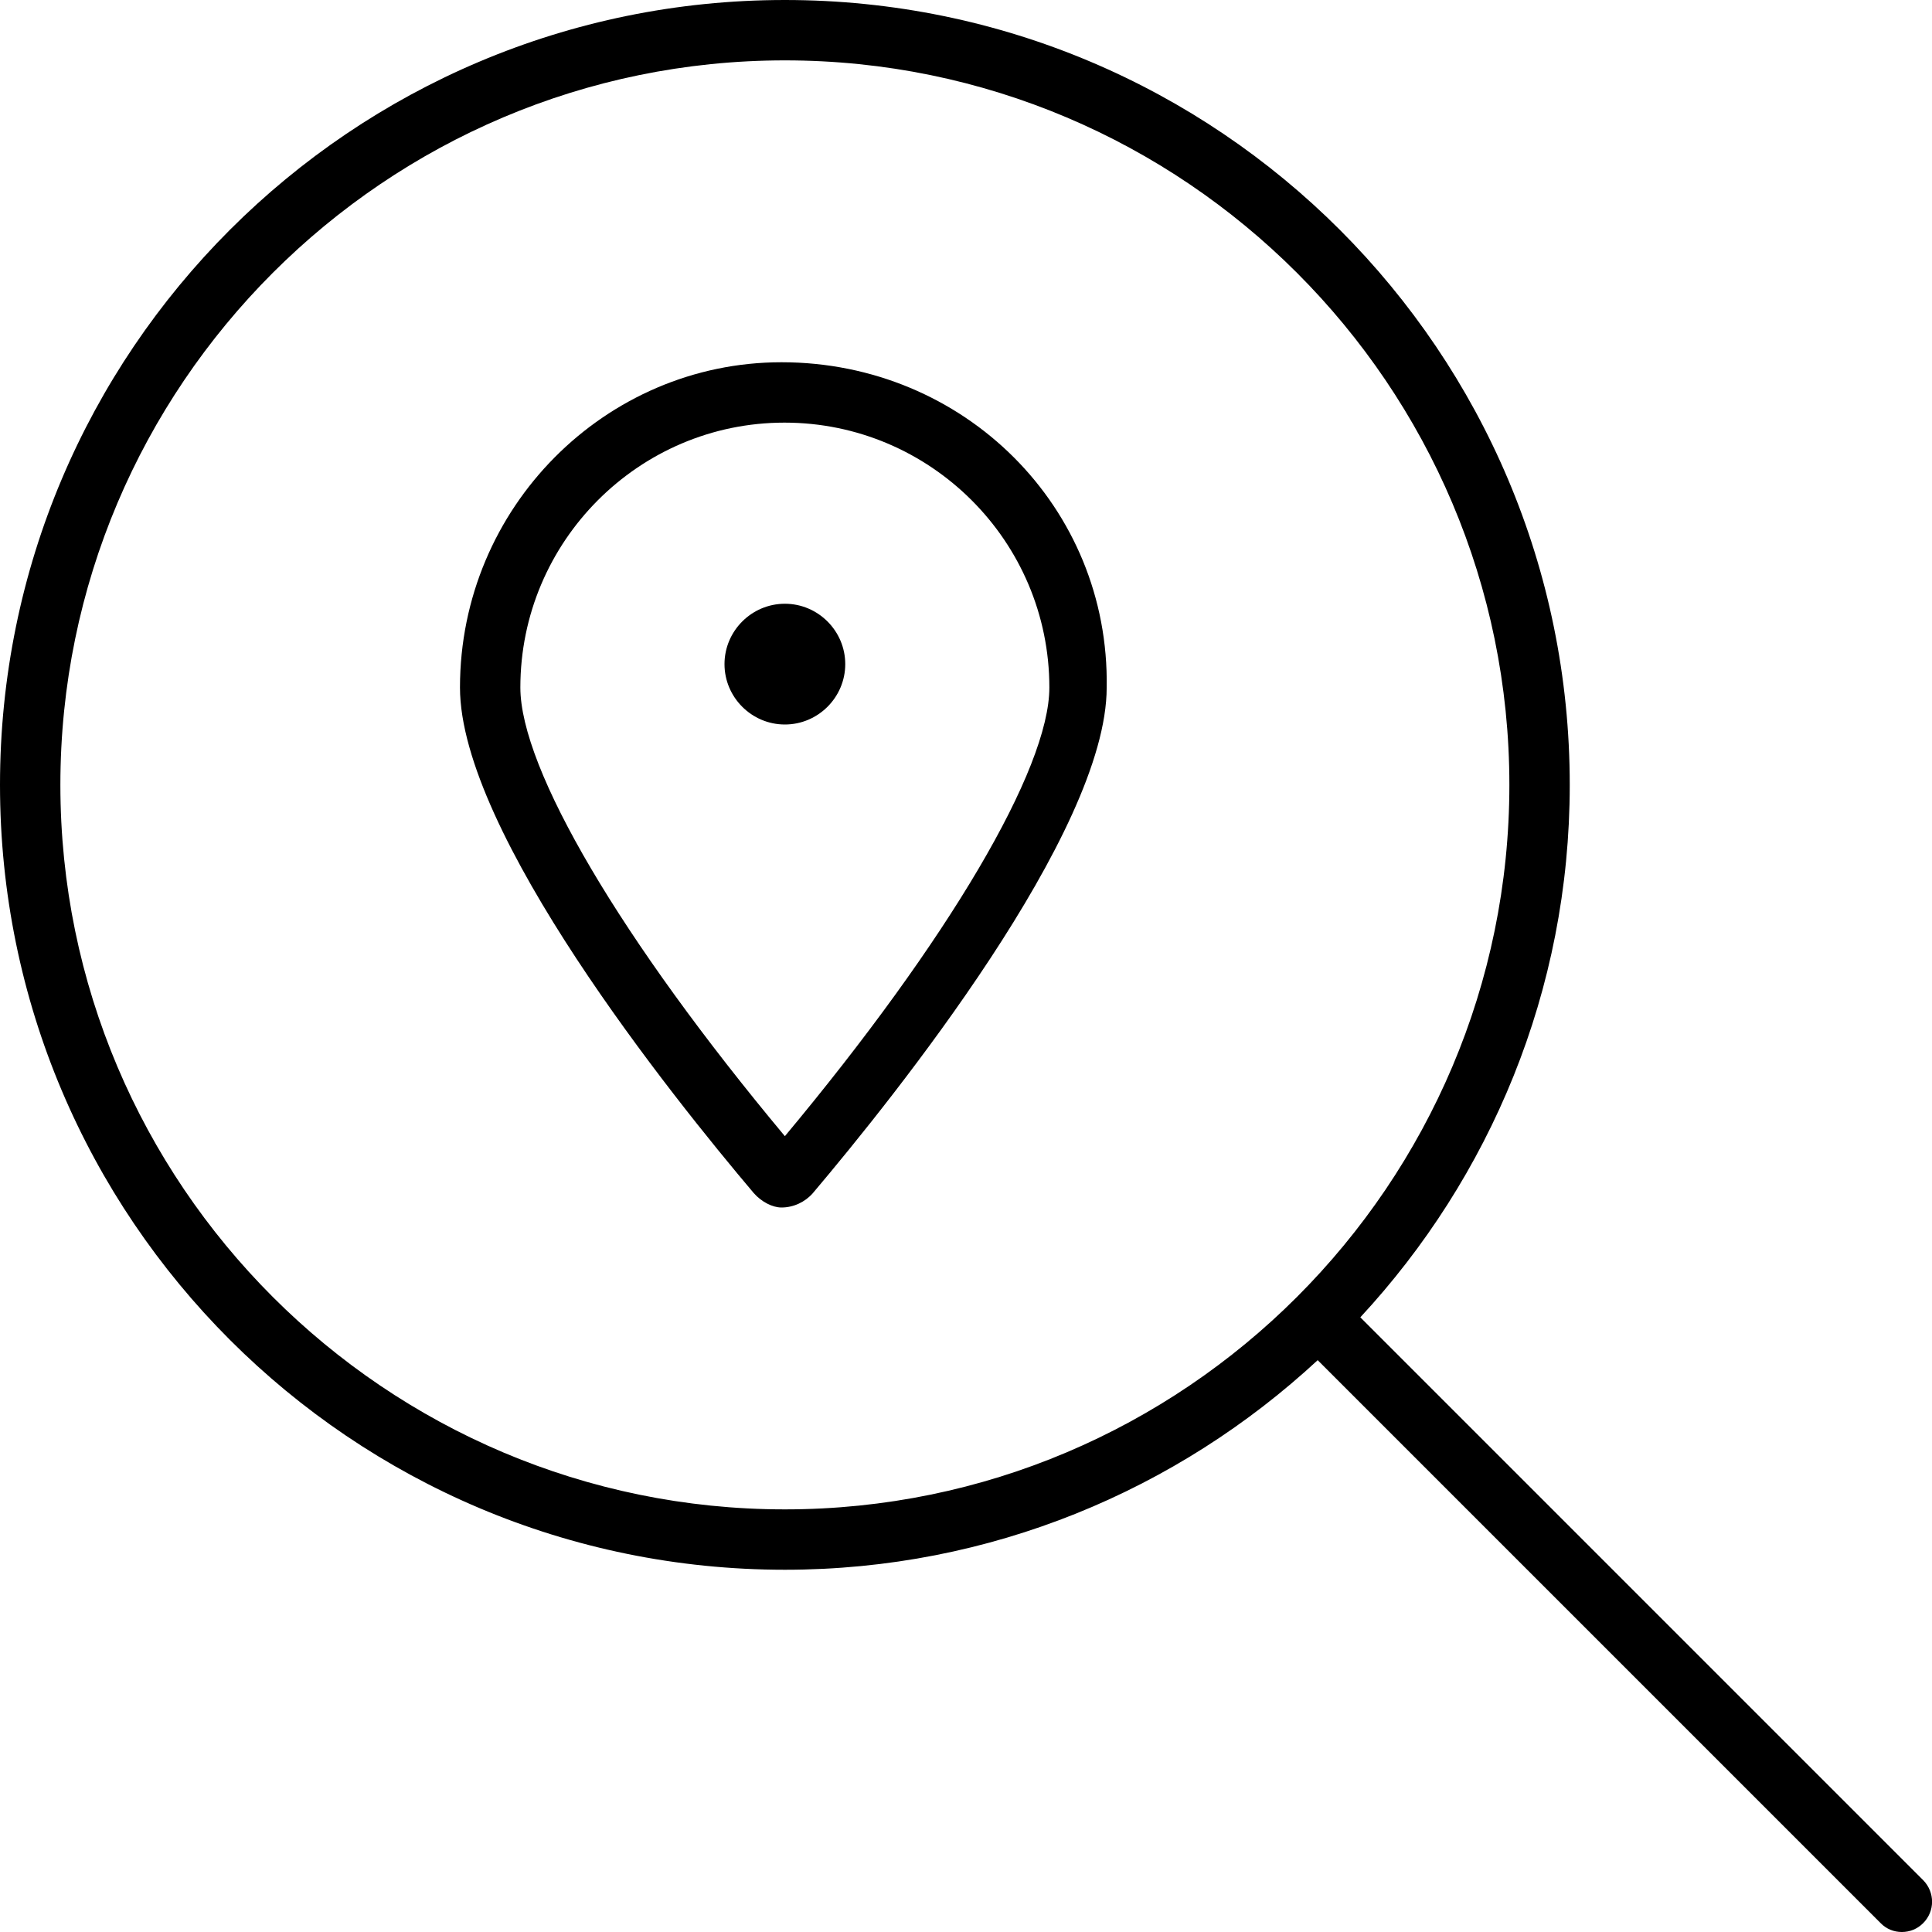
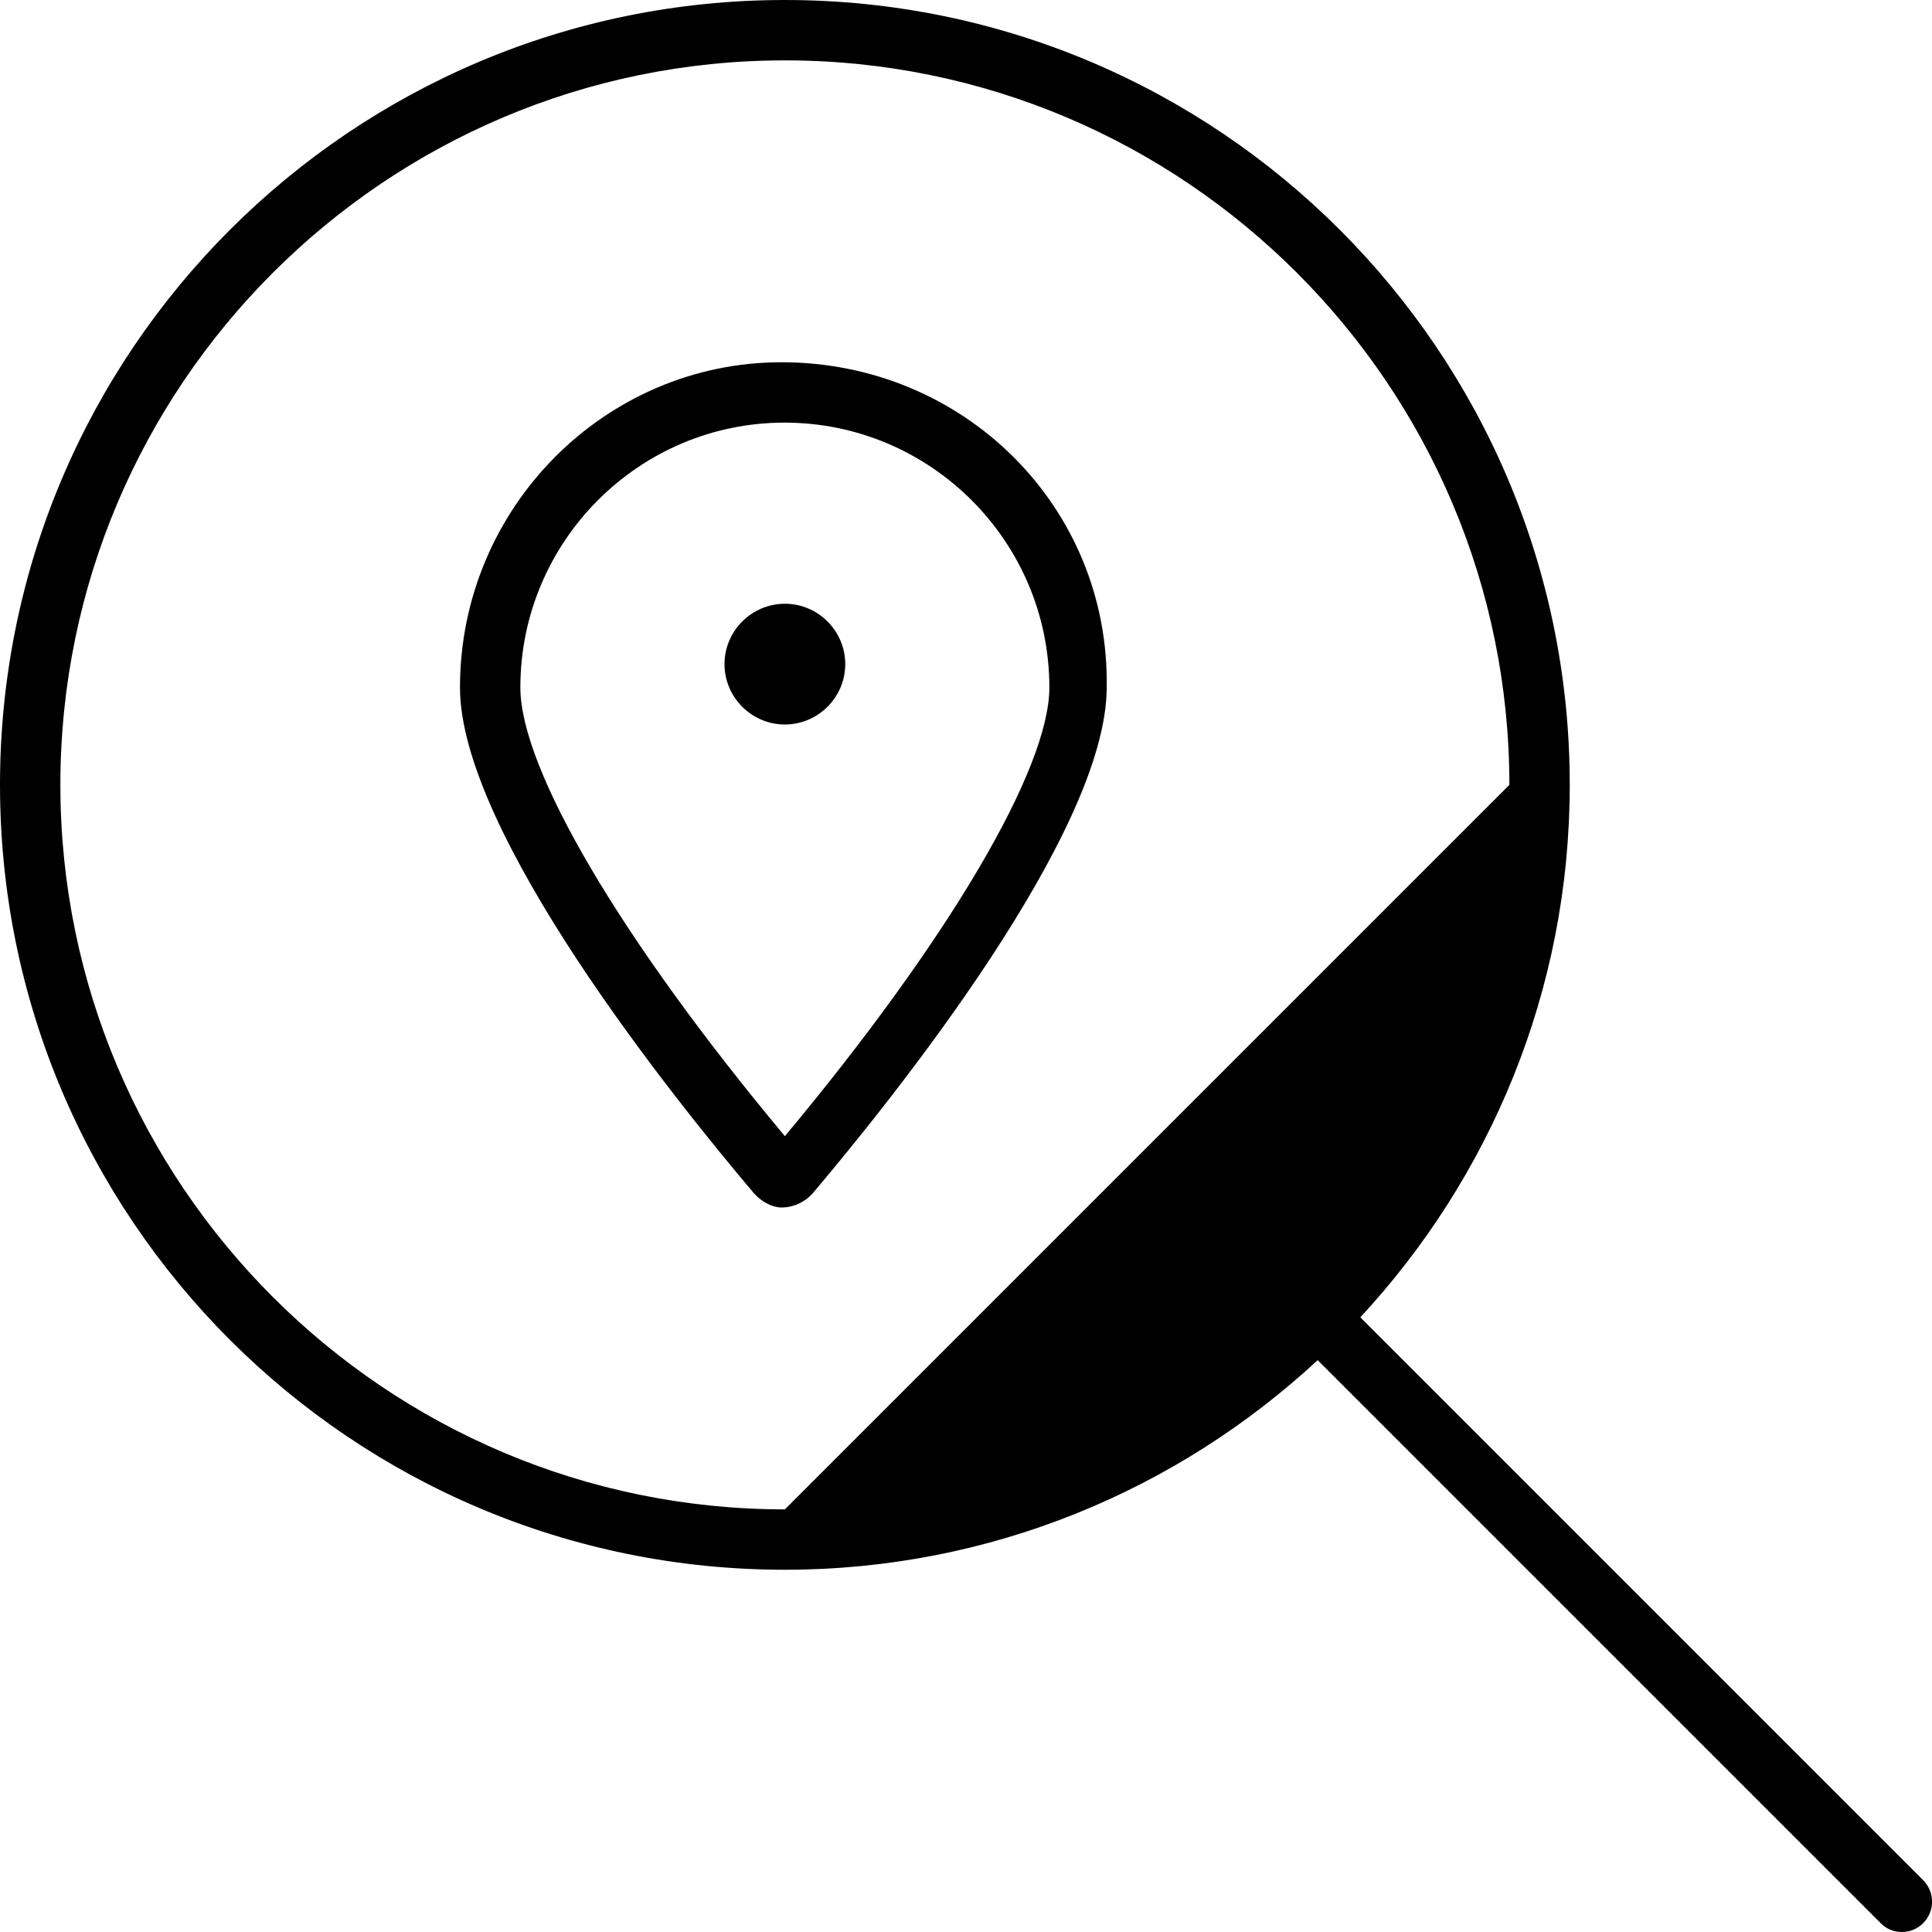
<svg xmlns="http://www.w3.org/2000/svg" viewBox="0 0 512 512">
-   <path d="M509.7 498.3l-149.2-149.2C394.8 312.1 416 262.6 416 208C416 93.13 322.9 0 208 0S0 93.13 0 208S93.13 416 208 416c54.55 0 104.1-21.17 141.2-55.54l149.2 149.2C499.9 511.2 501.9 512 504 512s4.094-.781 5.656-2.344C512.8 506.5 512.8 501.5 509.7 498.3zM208 400c-105.9 0-192-86.13-192-192s86.13-192 192-192s192 86.13 192 192S313.9 400 208 400zM207.1 96C160.4 96 121.9 134.5 121.9 182.2c0 38.35 56.29 108.5 77.87 134C201.8 318.5 204.7 320 207.1 320c3.207 0 6.26-1.459 8.303-3.791c21.58-25.52 77.88-95.67 77.88-134C294.1 134.5 255.6 96 207.1 96zM208 301.1C164.6 249.1 137.9 203.8 137.9 182.2C137.9 143.5 169.3 112 207.9 112c38.7 0 70.19 31.49 70.19 70.19C278.1 203.8 251.3 249.2 208 301.1zM208 160C199.2 160 192 167.2 192 176S199.2 192 208 192S224 184.8 224 176S216.8 160 208 160z" />
+   <path d="M509.7 498.3l-149.2-149.2C394.8 312.1 416 262.6 416 208C416 93.13 322.9 0 208 0S0 93.13 0 208S93.13 416 208 416c54.55 0 104.1-21.17 141.2-55.54l149.2 149.2C499.9 511.2 501.9 512 504 512s4.094-.781 5.656-2.344C512.8 506.5 512.8 501.5 509.7 498.3zM208 400c-105.9 0-192-86.13-192-192s86.13-192 192-192s192 86.13 192 192zM207.1 96C160.4 96 121.9 134.5 121.9 182.2c0 38.35 56.29 108.5 77.87 134C201.8 318.5 204.7 320 207.1 320c3.207 0 6.26-1.459 8.303-3.791c21.58-25.52 77.88-95.67 77.88-134C294.1 134.5 255.6 96 207.1 96zM208 301.1C164.6 249.1 137.9 203.8 137.9 182.2C137.9 143.5 169.3 112 207.9 112c38.7 0 70.19 31.49 70.19 70.19C278.1 203.8 251.3 249.2 208 301.1zM208 160C199.2 160 192 167.2 192 176S199.2 192 208 192S224 184.8 224 176S216.8 160 208 160z" />
</svg>